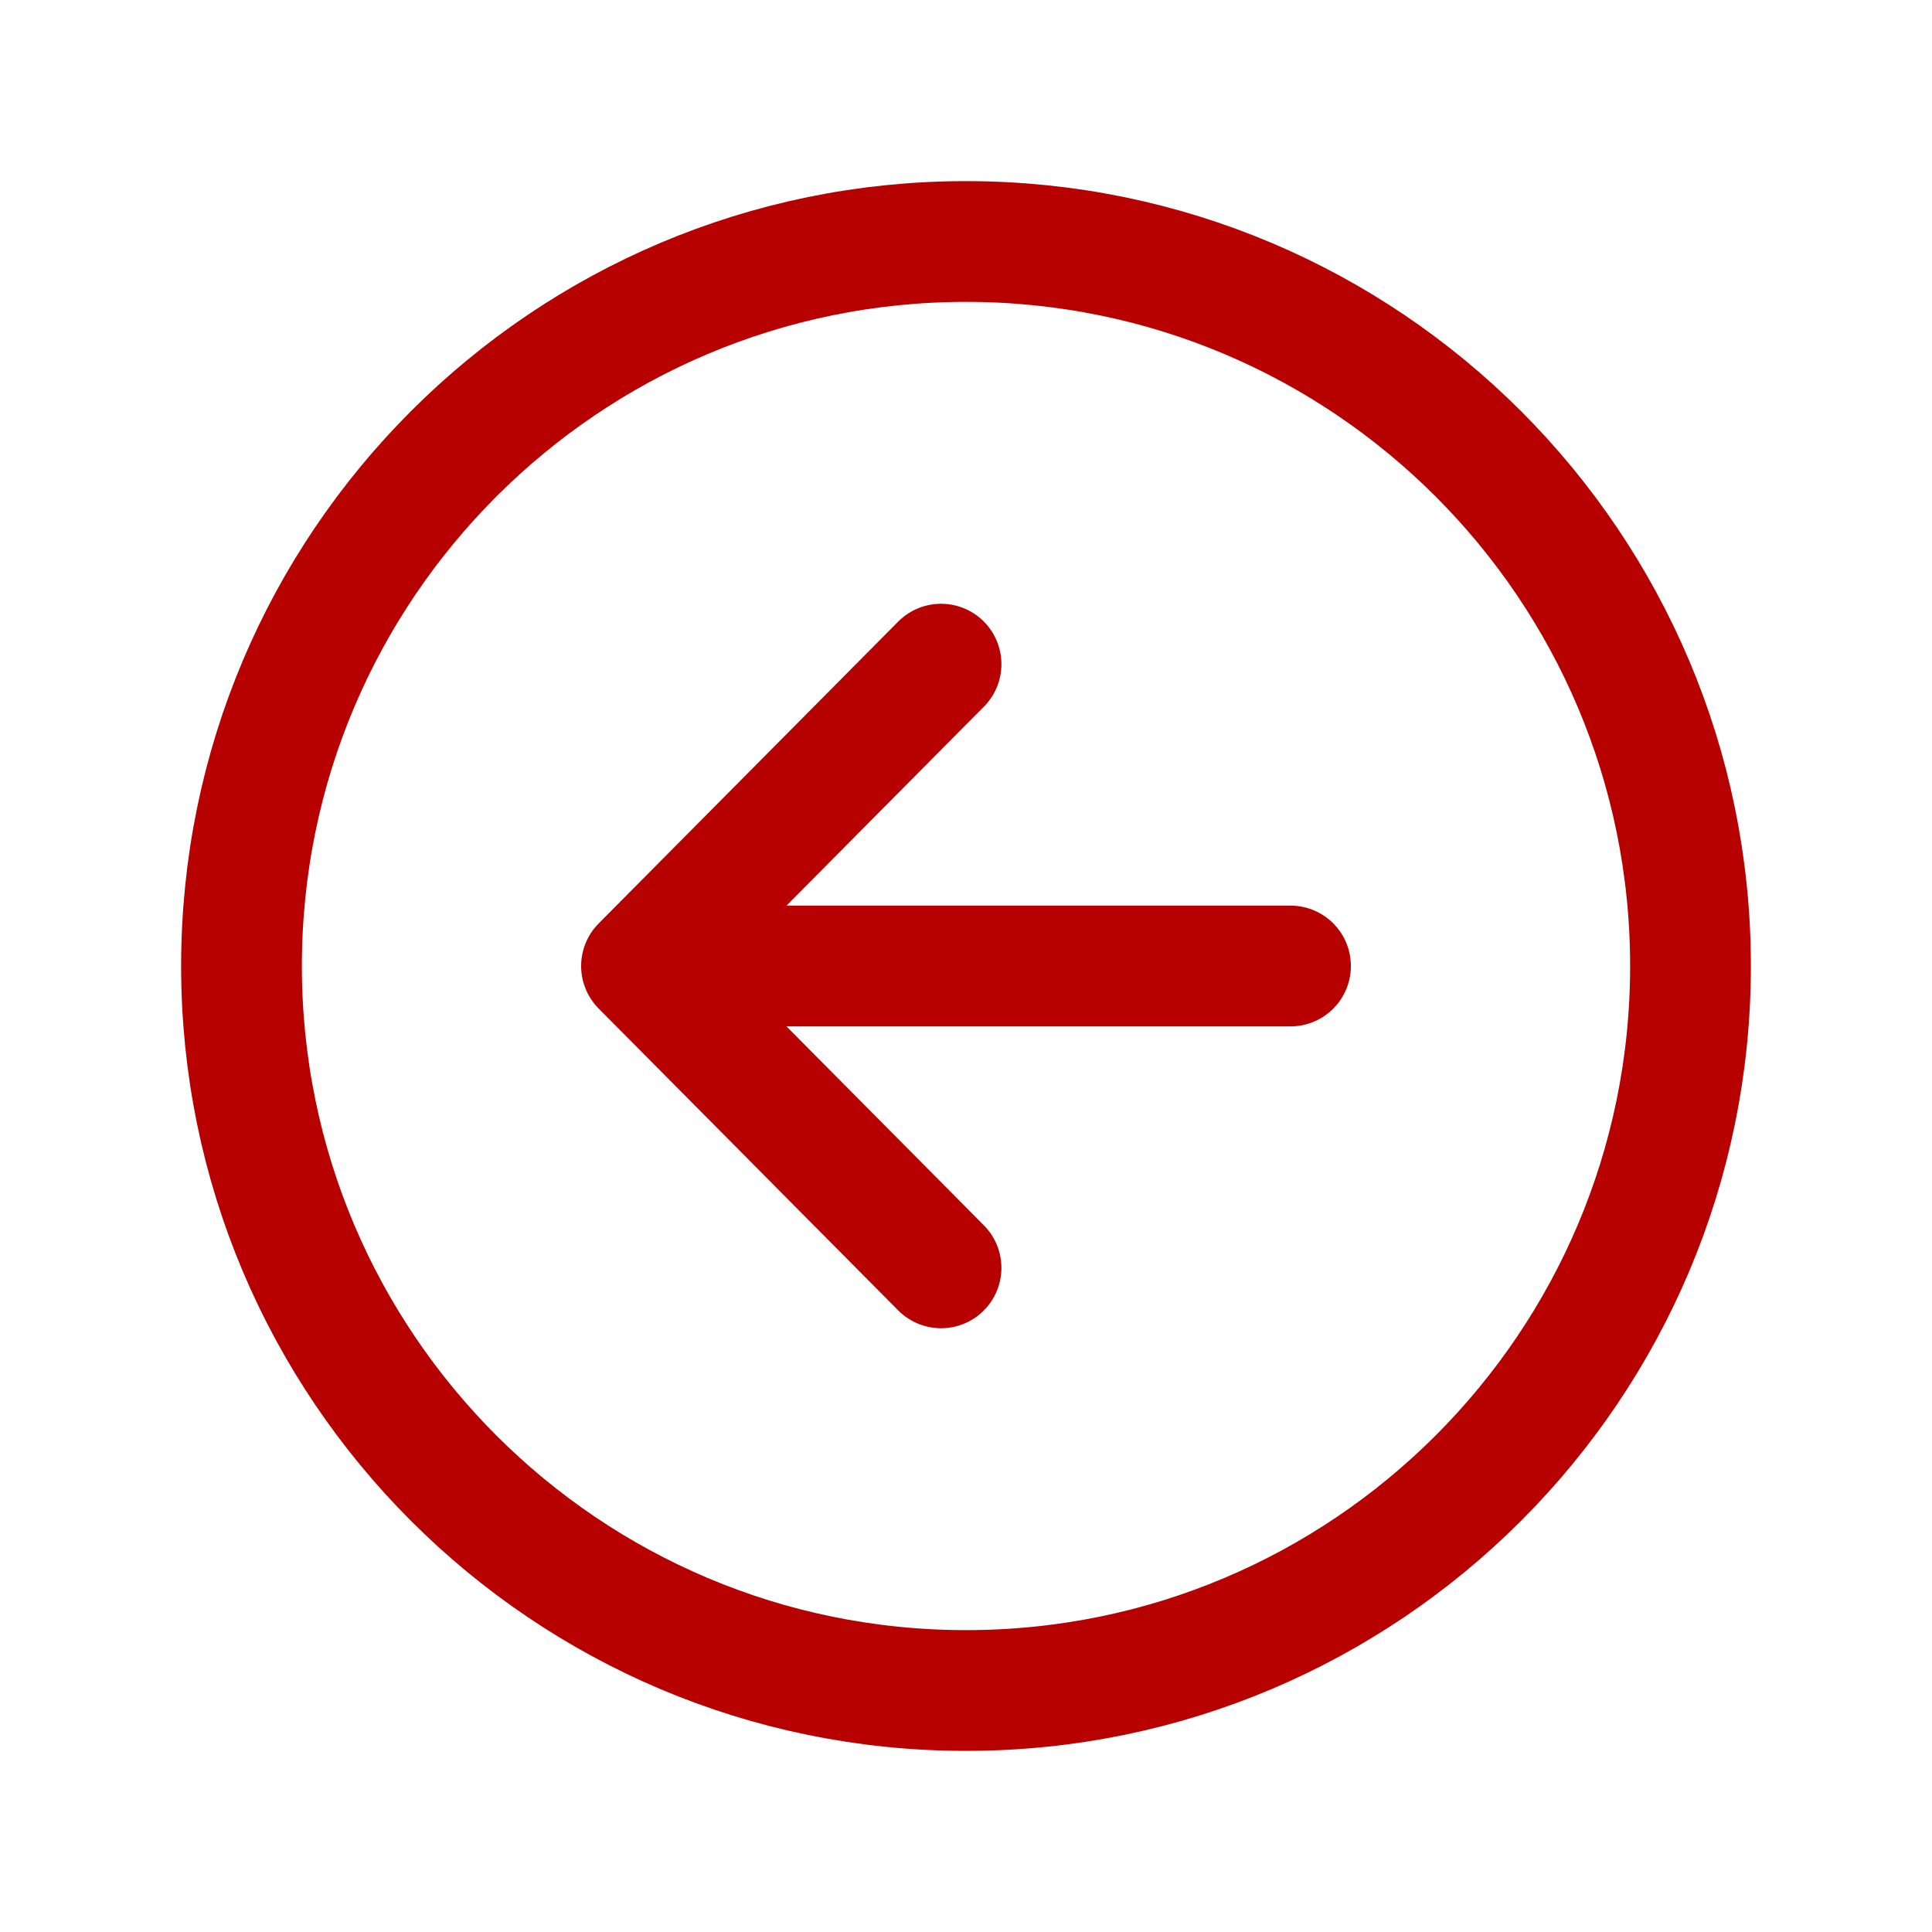
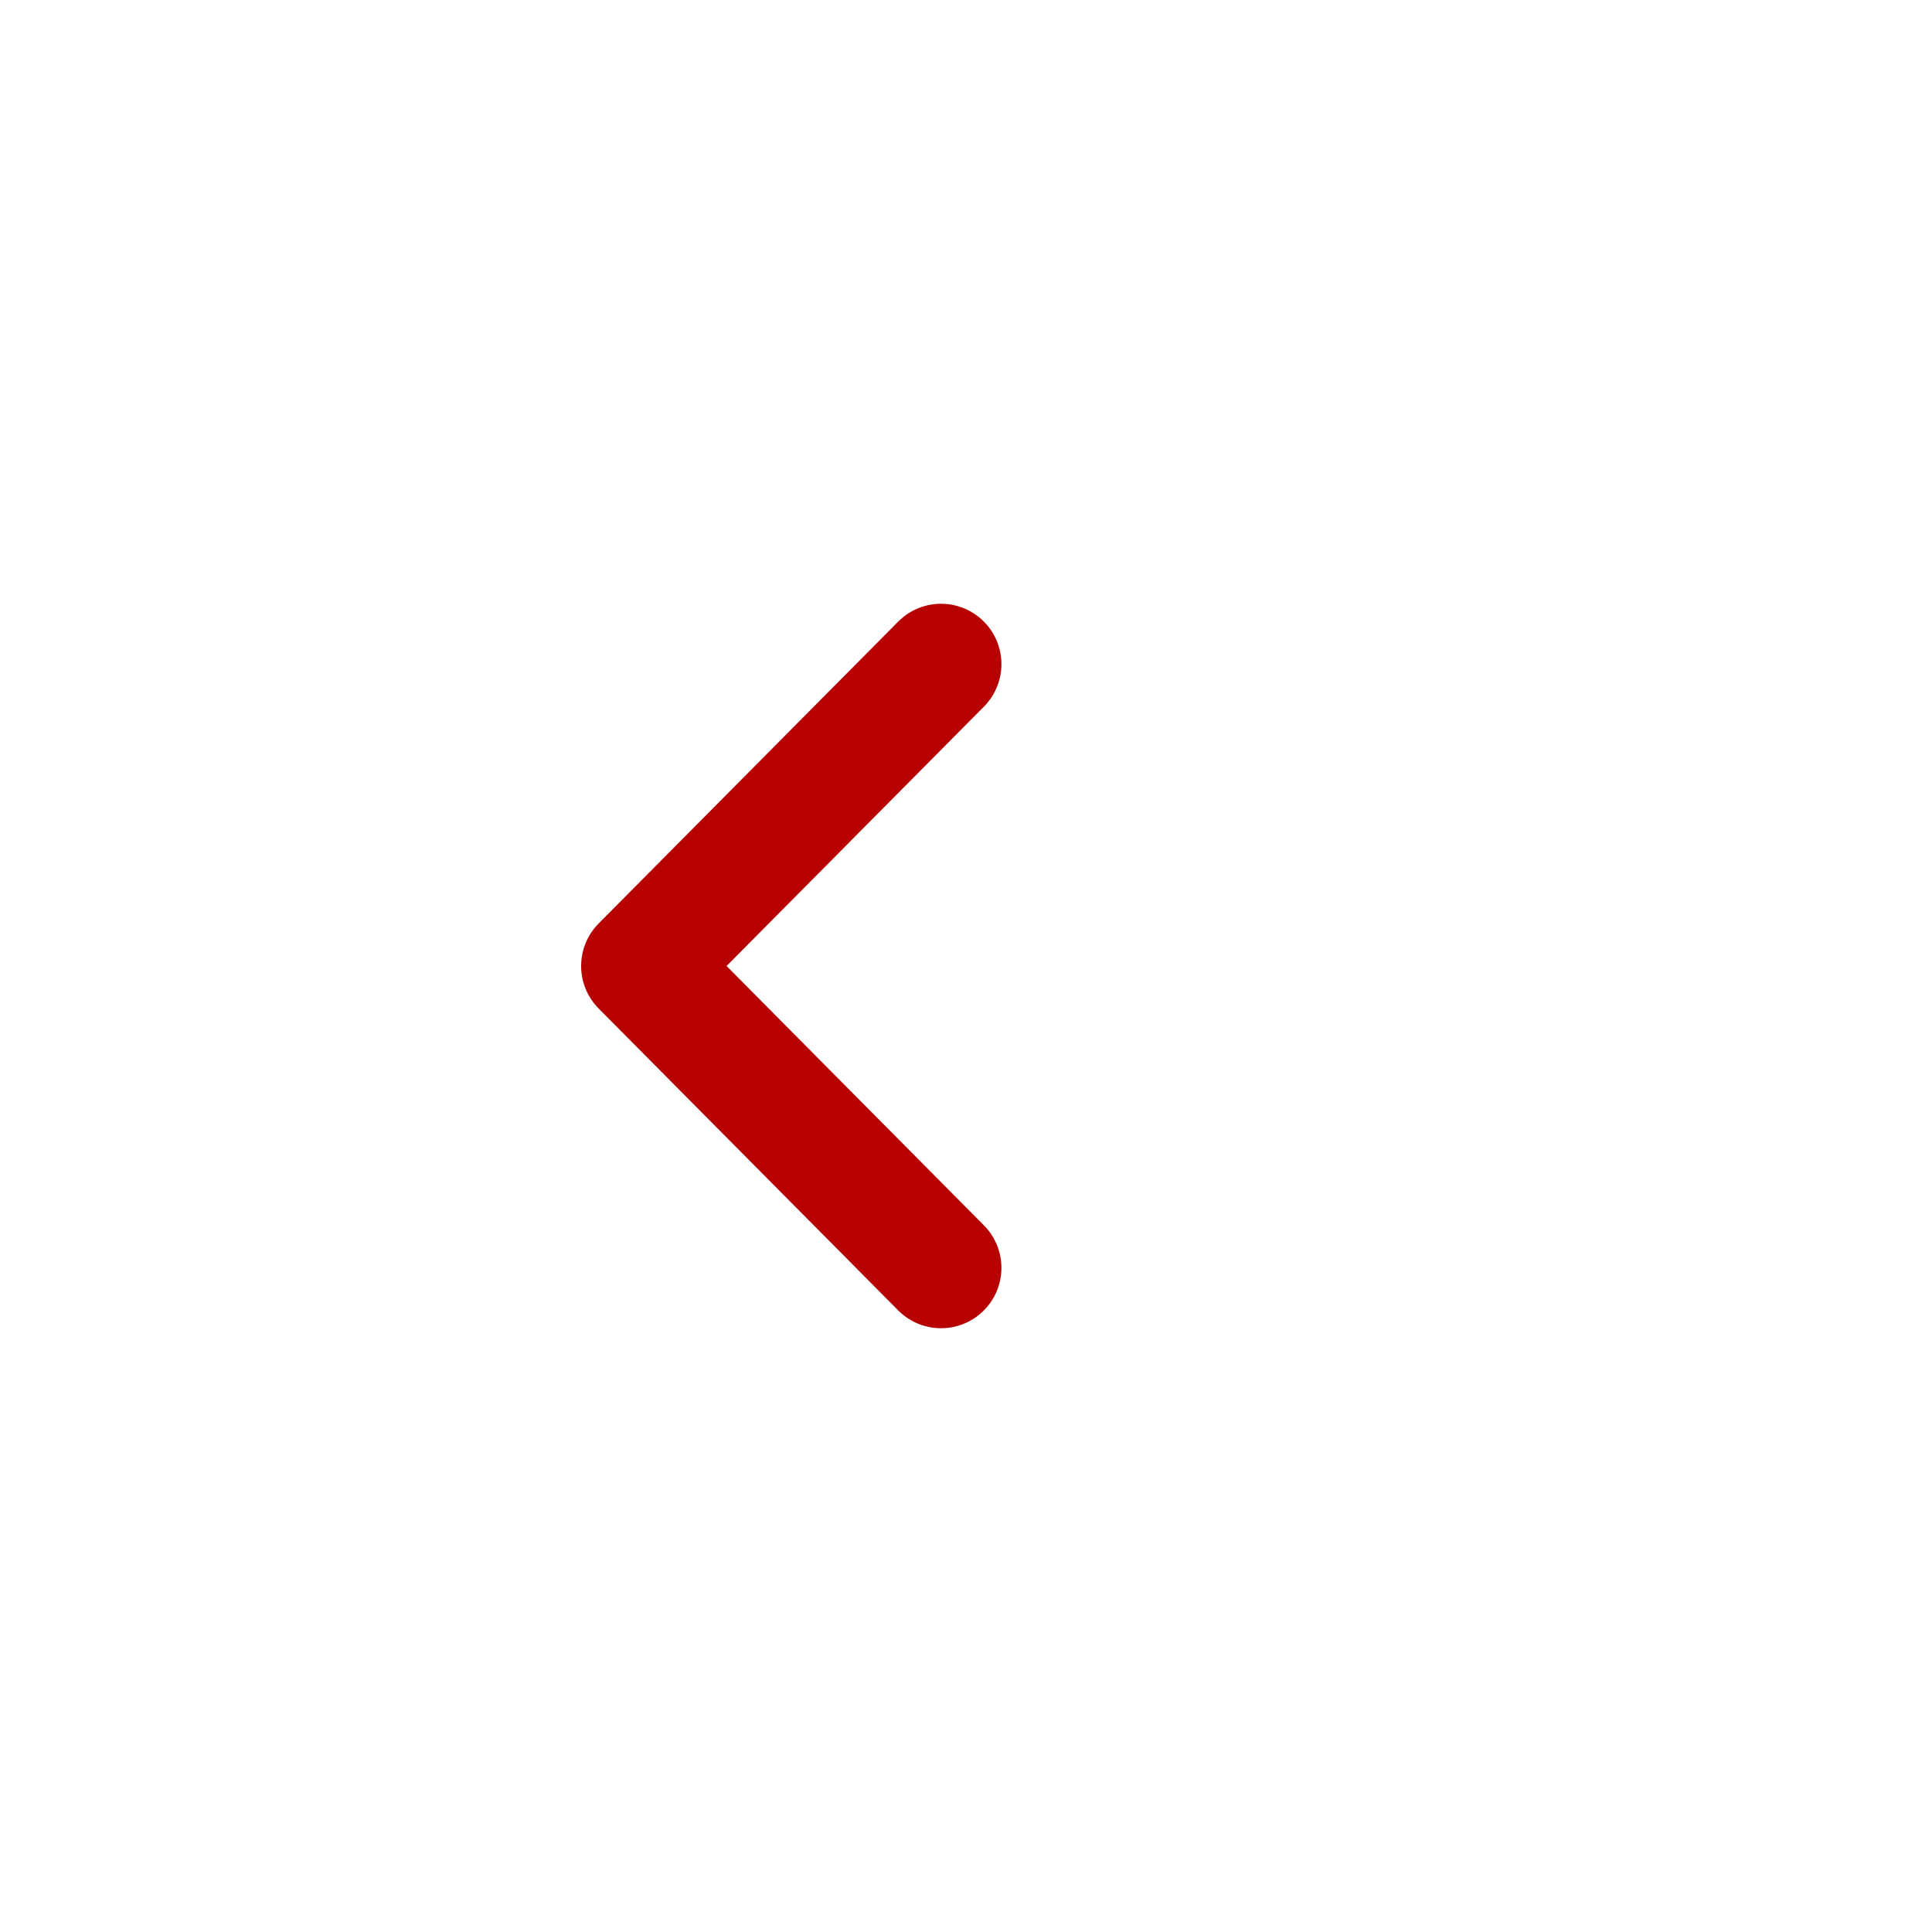
<svg xmlns="http://www.w3.org/2000/svg" width="50" height="50" viewBox="0 0 50 50" fill="none">
  <g id="ion:arrow-back-circle-outline">
-     <path id="Vector" d="M24.354 32.812L16.602 25L24.354 17.188M17.679 25H33.398" stroke="#B70000" stroke-width="3.125" stroke-linecap="round" stroke-linejoin="round" />
-     <path id="Vector_2" d="M43.75 25C43.75 14.648 35.352 6.25 25 6.25C14.648 6.25 6.25 14.648 6.25 25C6.25 35.352 14.648 43.75 25 43.75C35.352 43.75 43.75 35.352 43.75 25Z" stroke="#B70000" stroke-width="3.125" stroke-miterlimit="10" />
+     <path id="Vector" d="M24.354 32.812L16.602 25L24.354 17.188M17.679 25" stroke="#B70000" stroke-width="3.125" stroke-linecap="round" stroke-linejoin="round" />
  </g>
</svg>